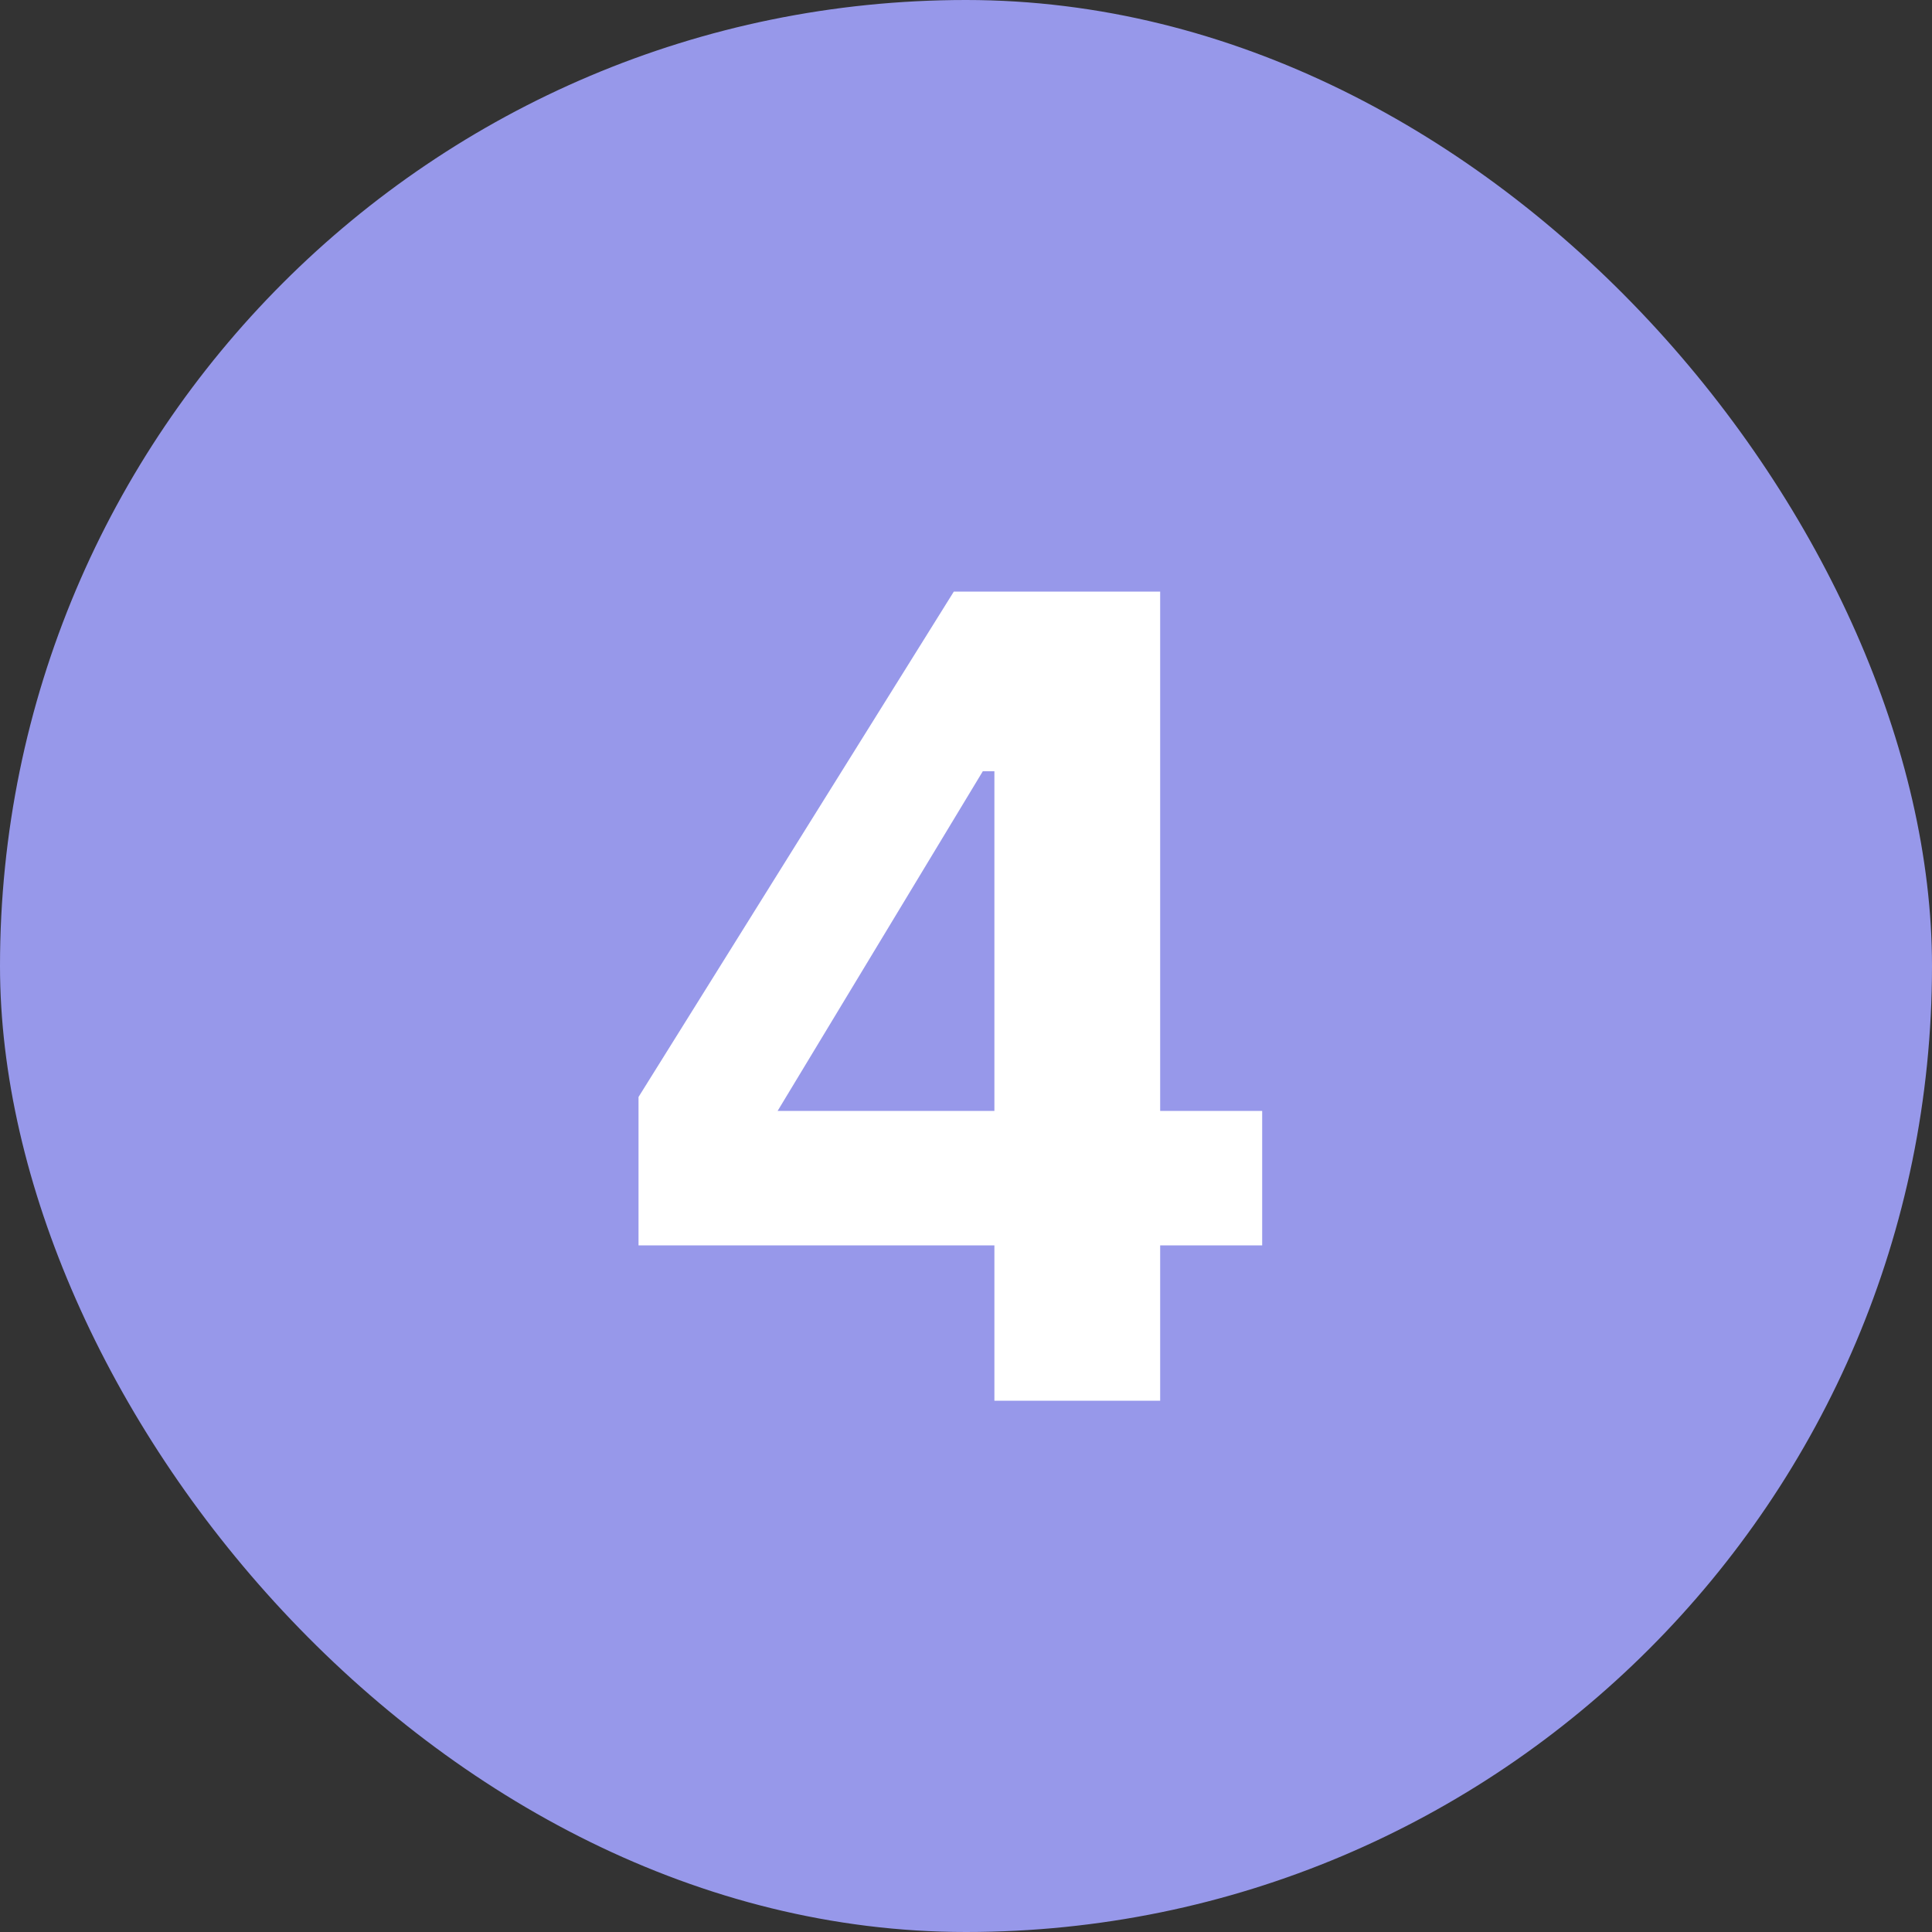
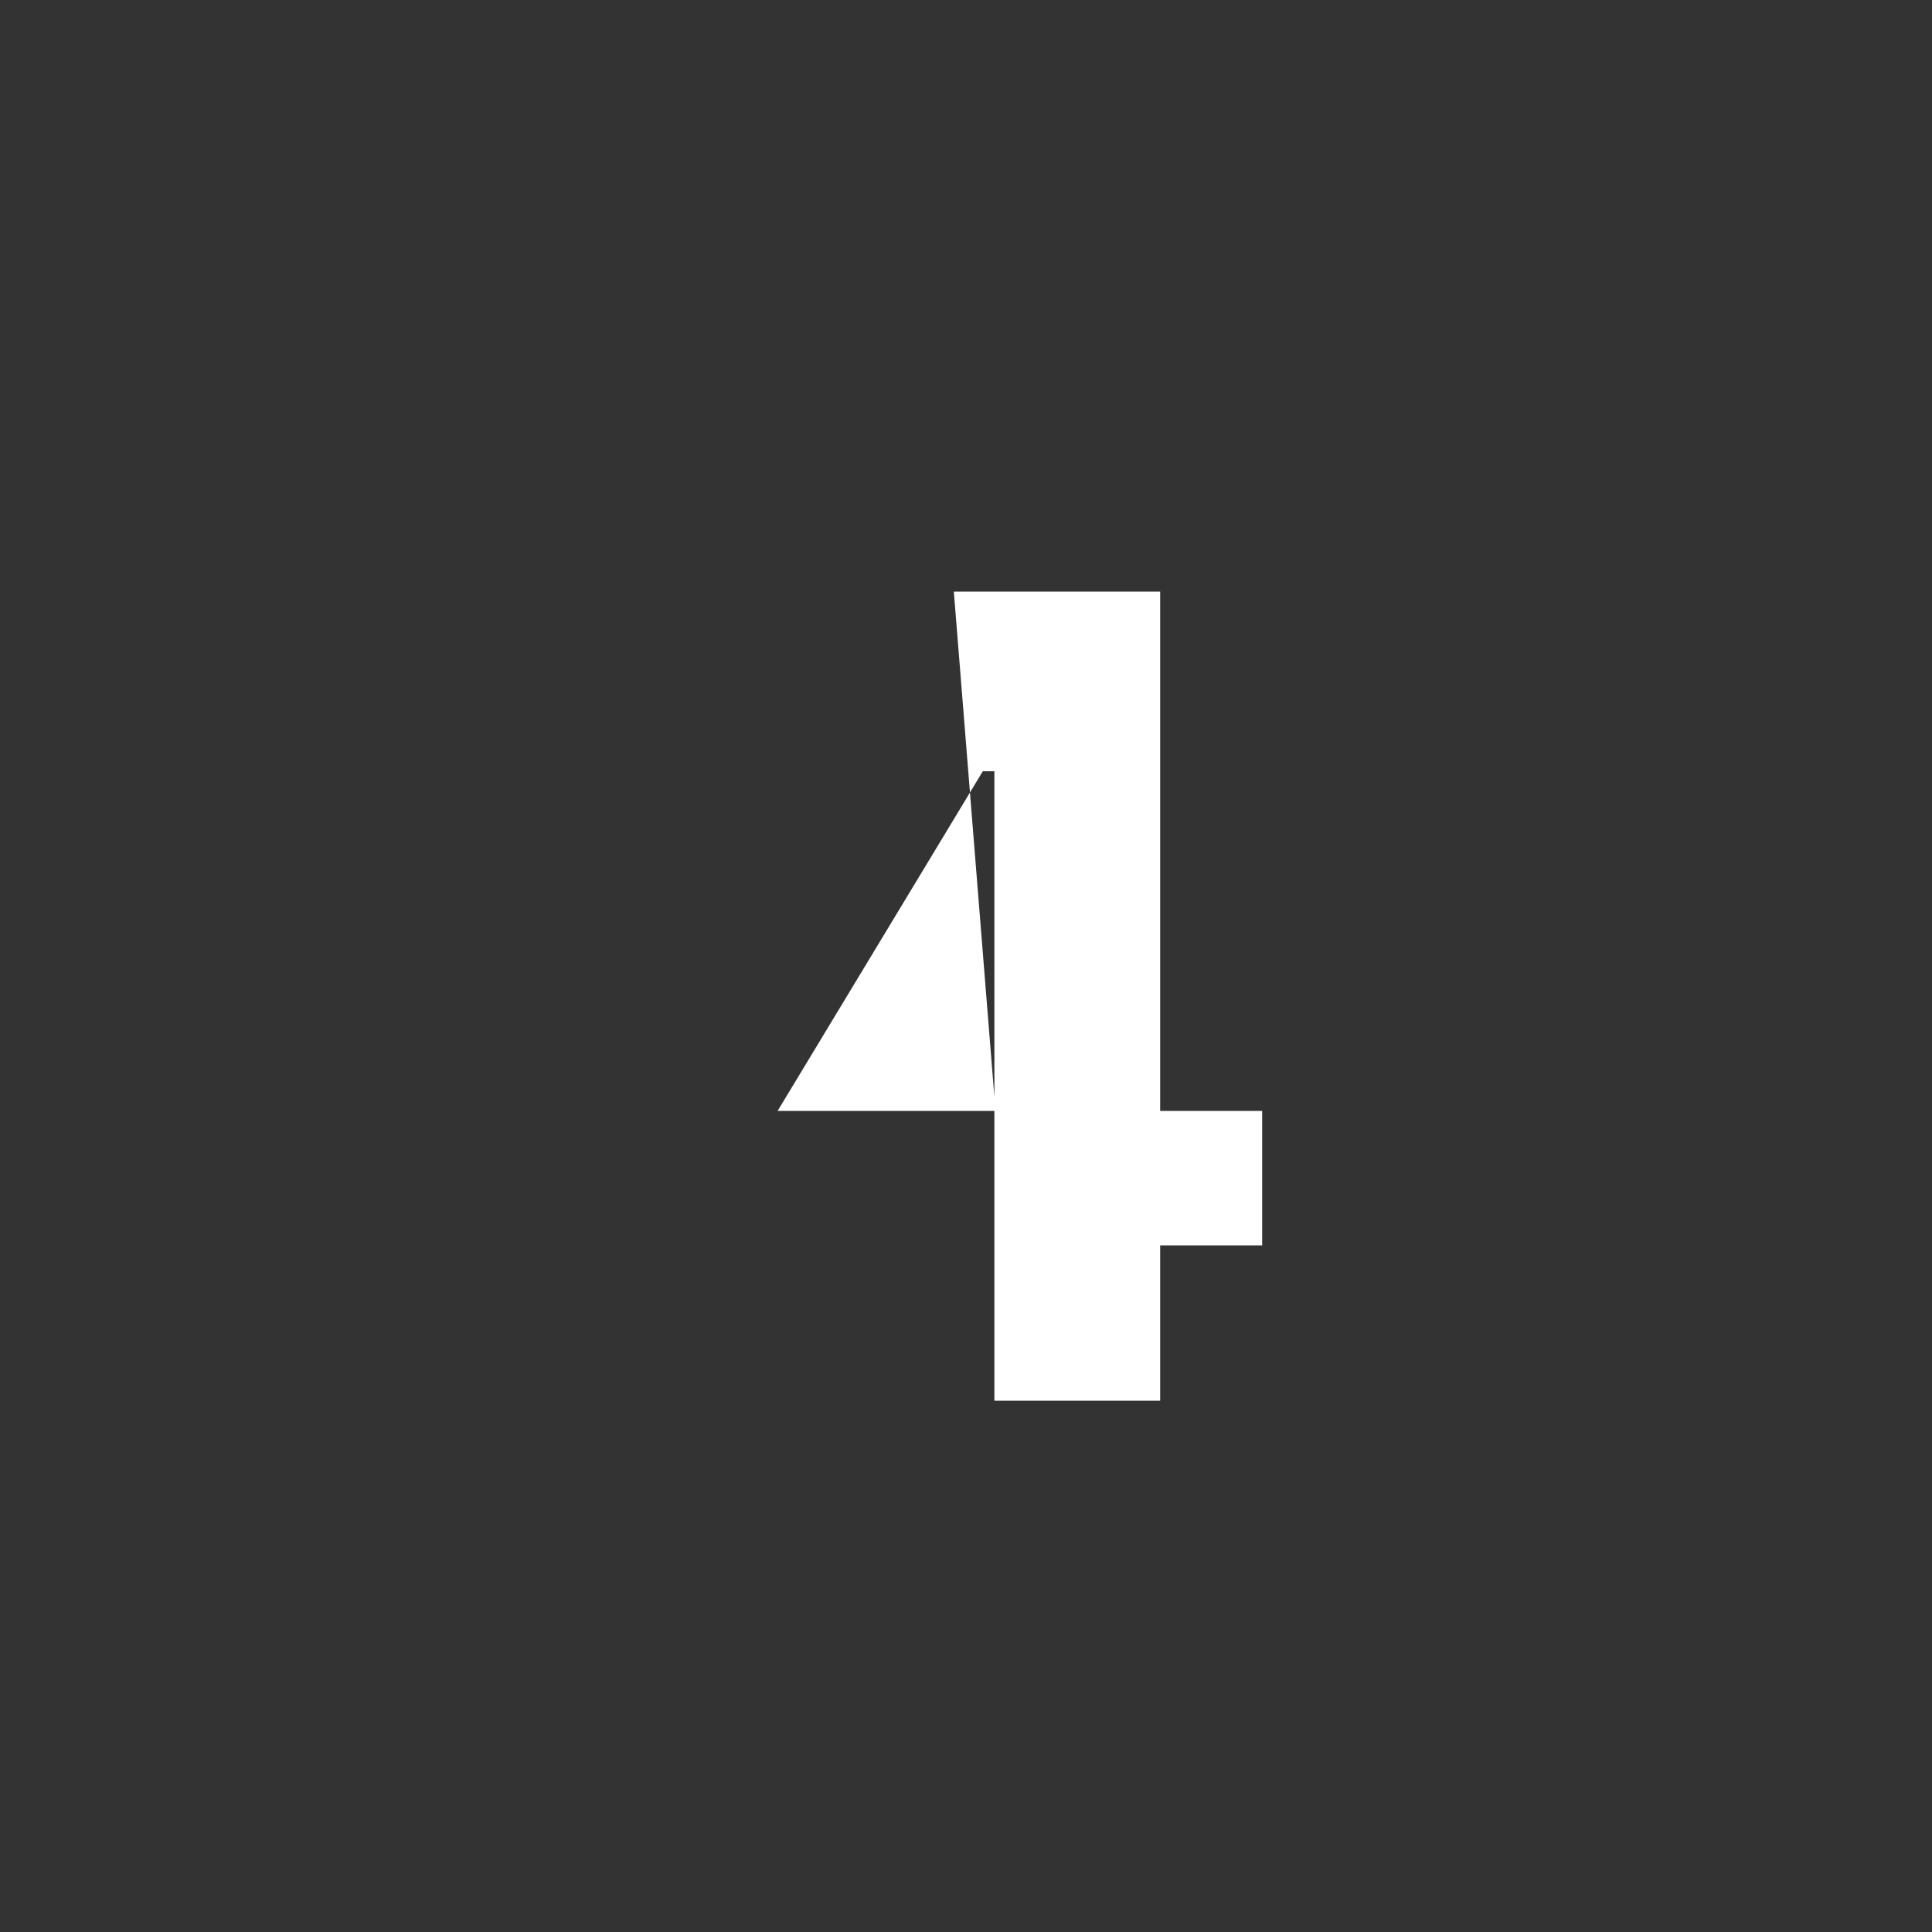
<svg xmlns="http://www.w3.org/2000/svg" width="40" height="40" viewBox="0 0 40 40" fill="none">
  <rect x="0" y="0" width="40" height="40" fill="#333333" stroke="none" />
-   <rect width="40" height="40" rx="20" fill="#9798EA" />
-   <path d="M20.588 29V25.784H13.22V22.712L19.748 12.248H24.02V23H26.132V25.784H24.02V29H20.588ZM16.1 23H20.588V15.968H20.348L16.1 23Z" fill="white" />
+   <path d="M20.588 29V25.784V22.712L19.748 12.248H24.02V23H26.132V25.784H24.02V29H20.588ZM16.1 23H20.588V15.968H20.348L16.1 23Z" fill="white" />
</svg>